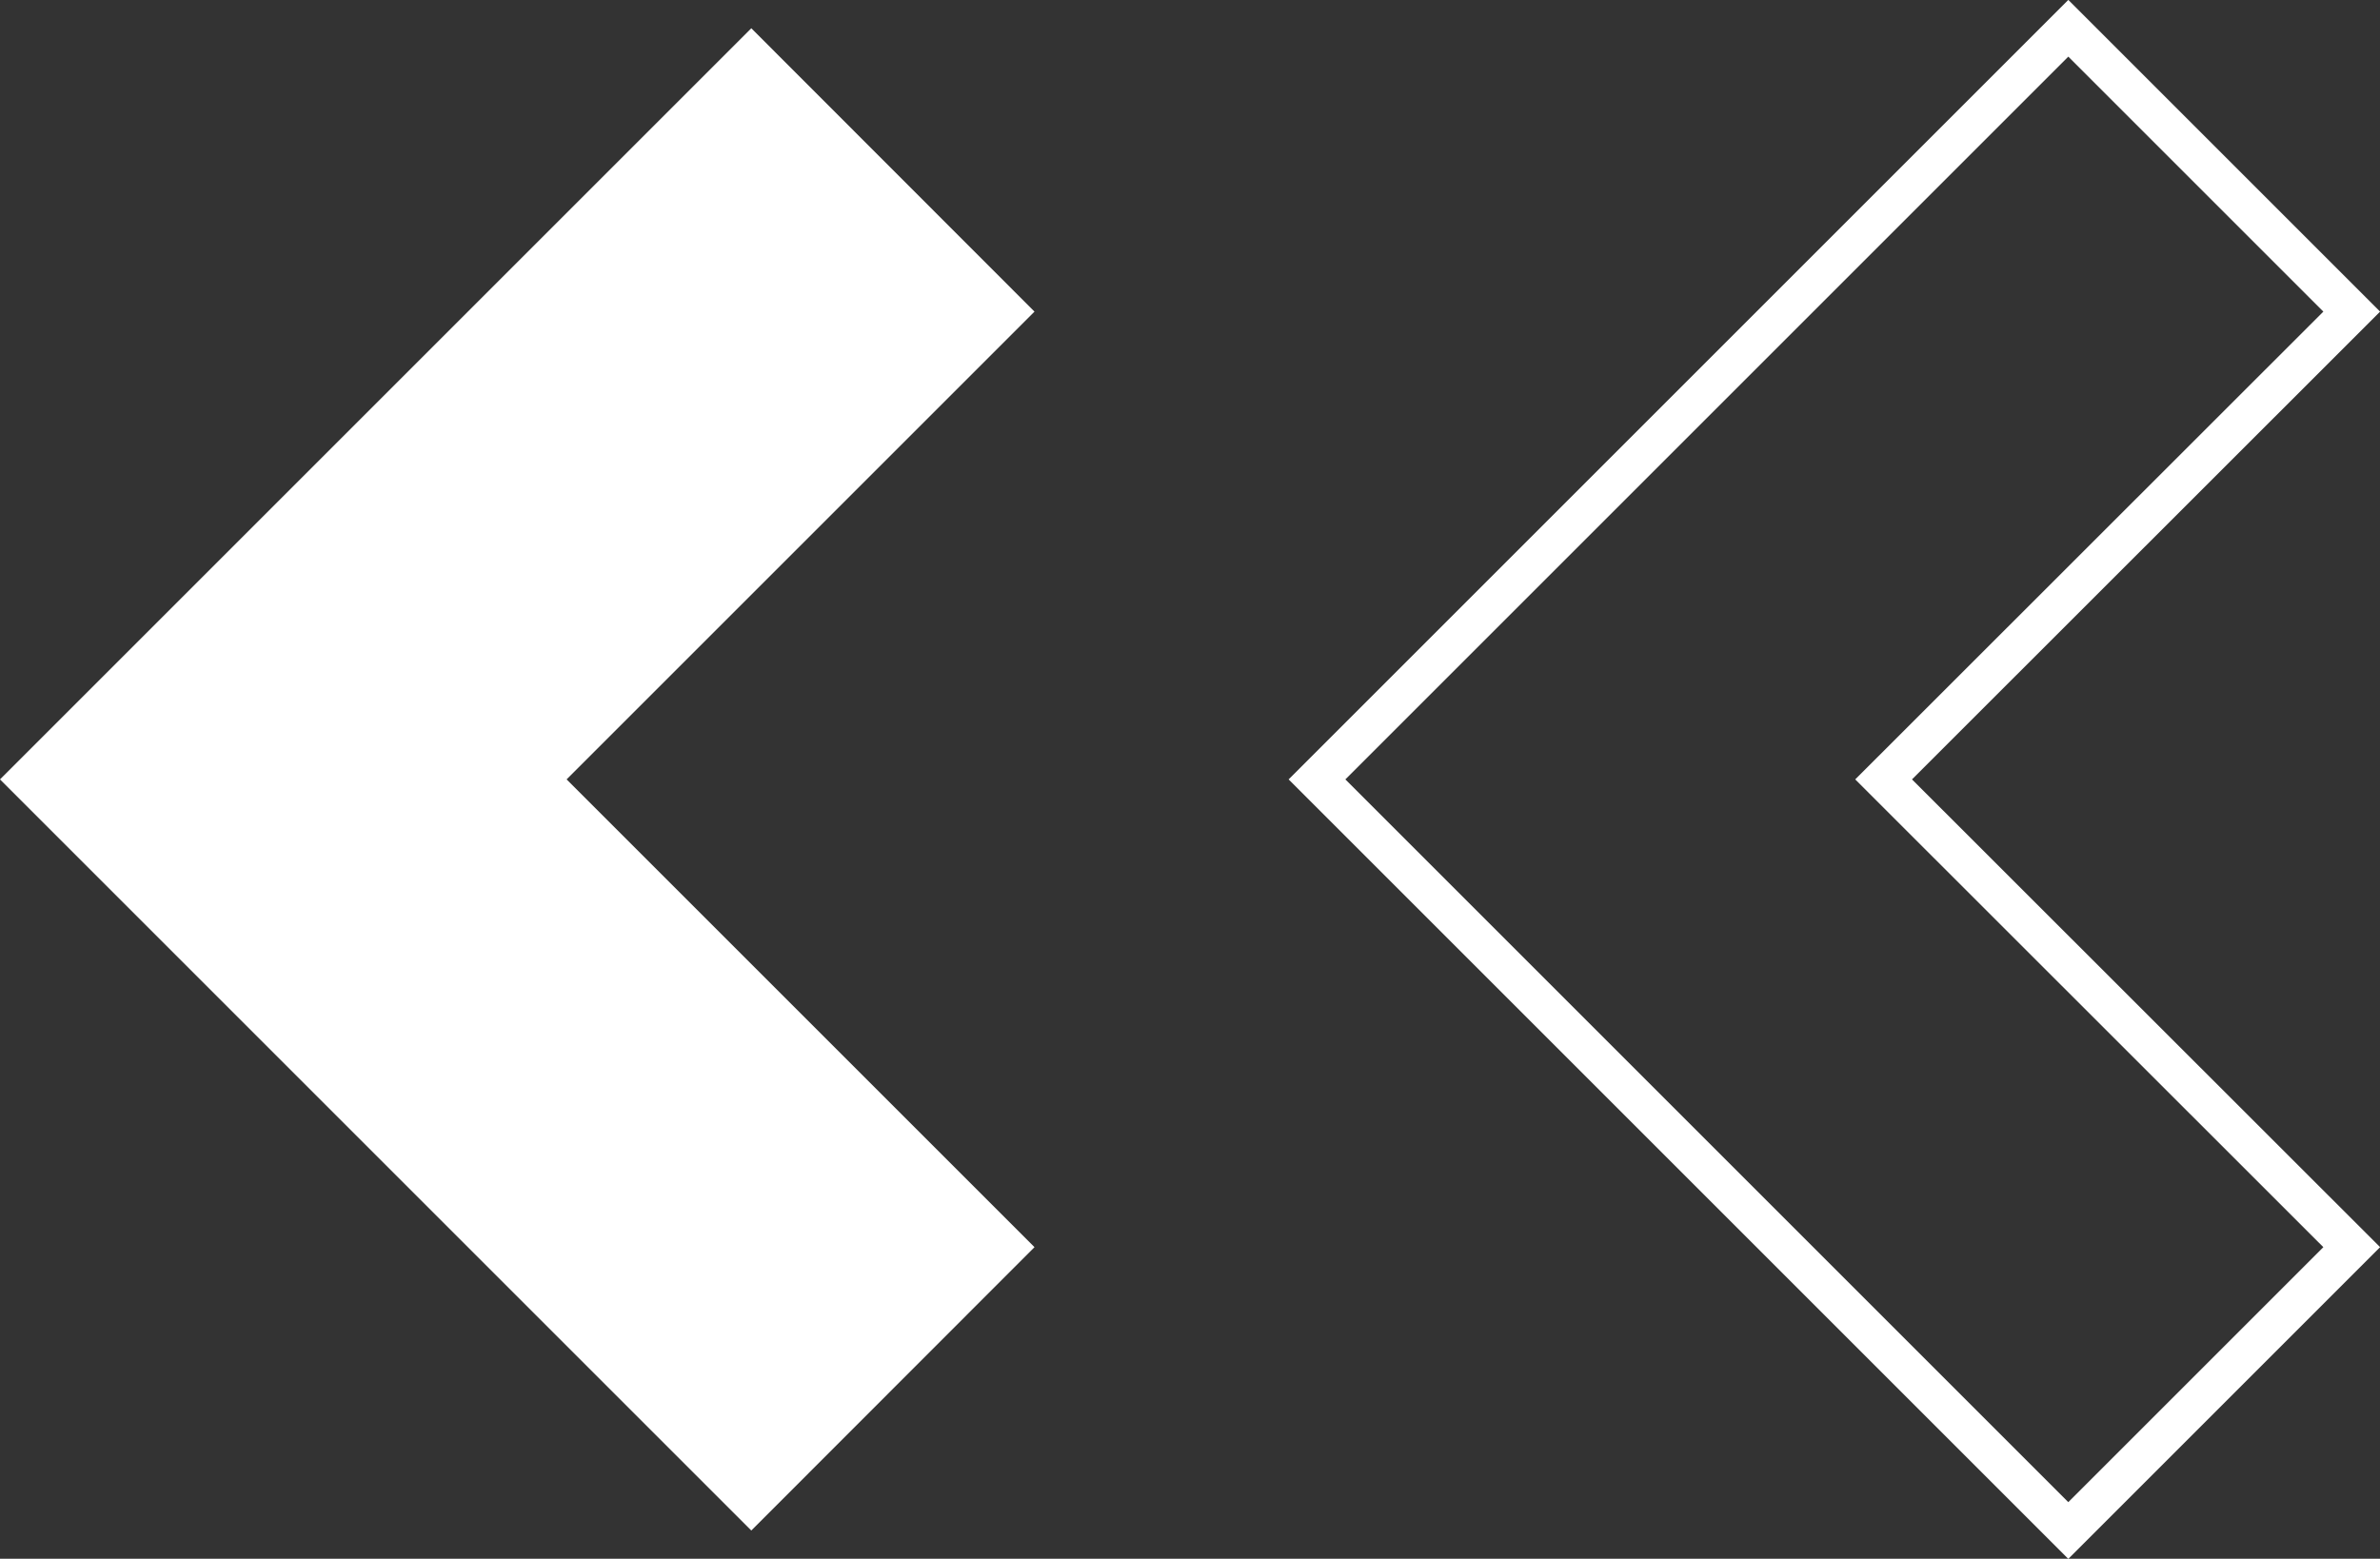
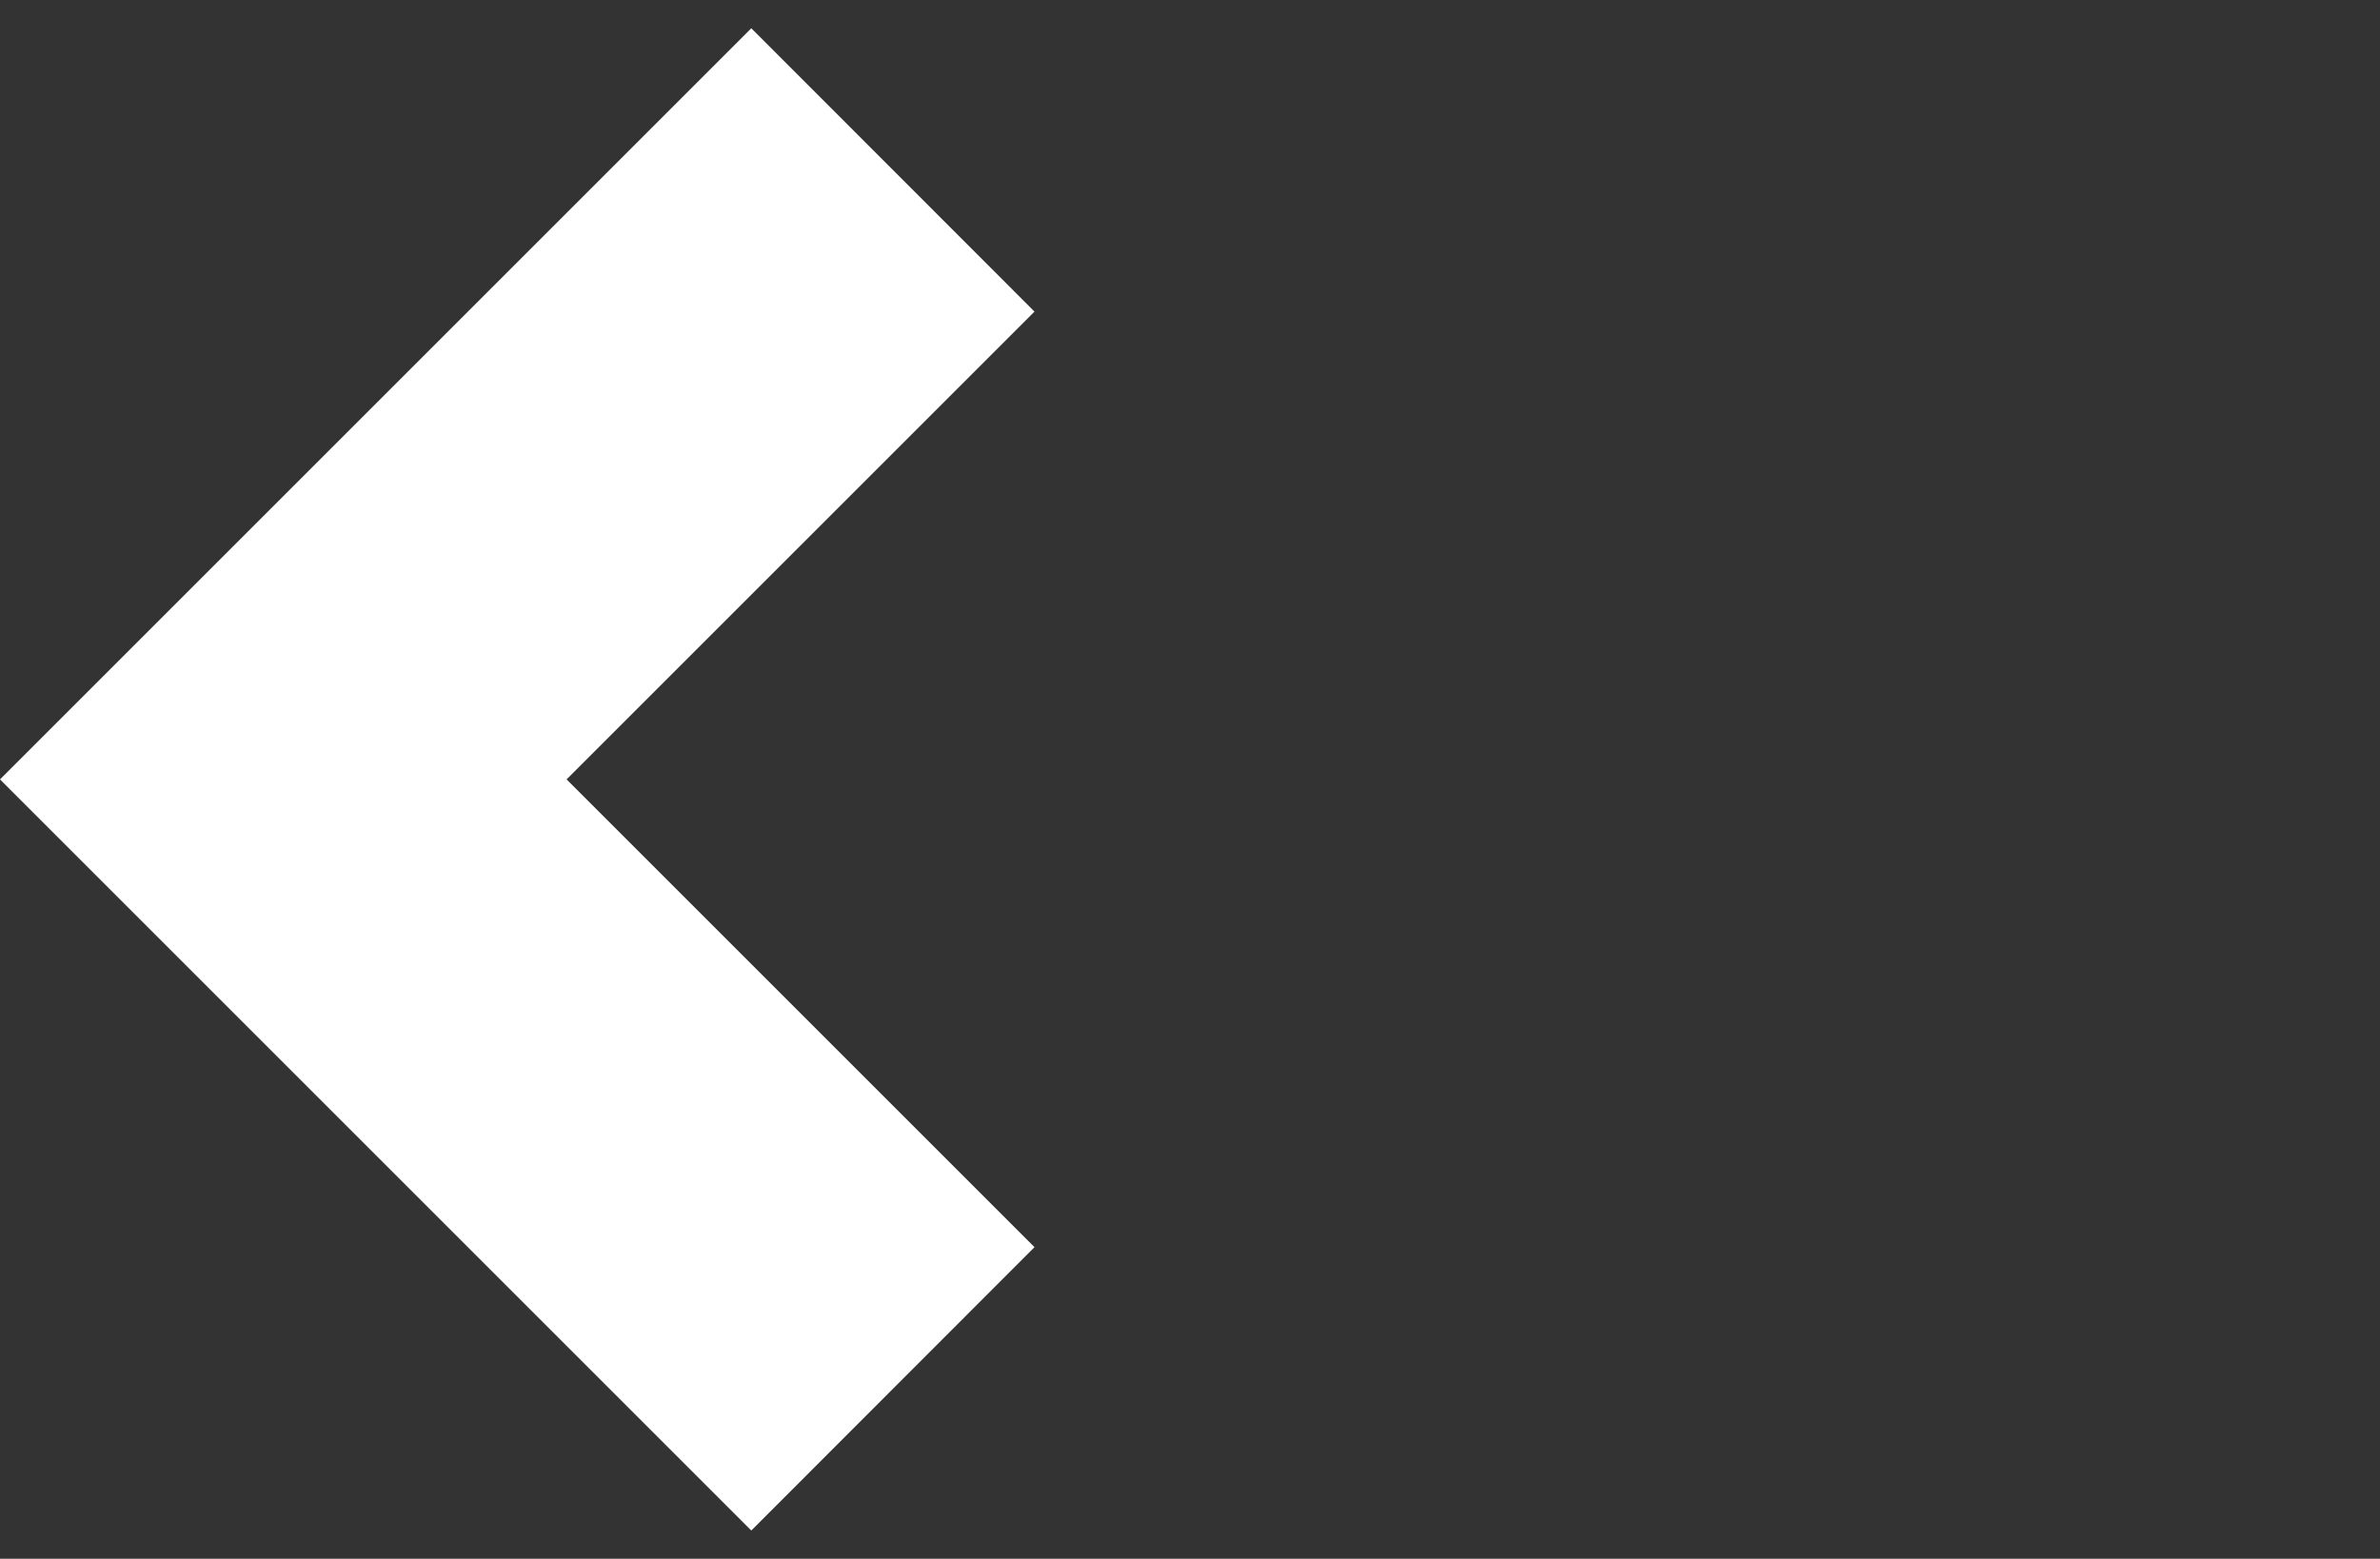
<svg xmlns="http://www.w3.org/2000/svg" viewBox="0 0 104.38 68.38">
  <rect x="0" y="0" width="104.38" height="68.38" fill="#333333" stroke="none" />
  <defs>
    <style>.cls-1{fill:#fff;}.cls-2{fill:none;stroke:#fff;stroke-width:1.76px;}</style>
  </defs>
  <g id="Layer_2" data-name="Layer 2">
    <g id="Layer_1-2" data-name="Layer 1">
      <polygon class="cls-1" points="0 34.19 32.95 1.24 45.37 13.67 24.85 34.19 45.37 54.71 32.95 67.14 0 34.19" />
-       <polygon class="cls-2" points="57.76 34.19 90.71 1.24 103.14 13.67 82.61 34.19 103.14 54.71 90.71 67.14 57.76 34.19" />
    </g>
  </g>
</svg>